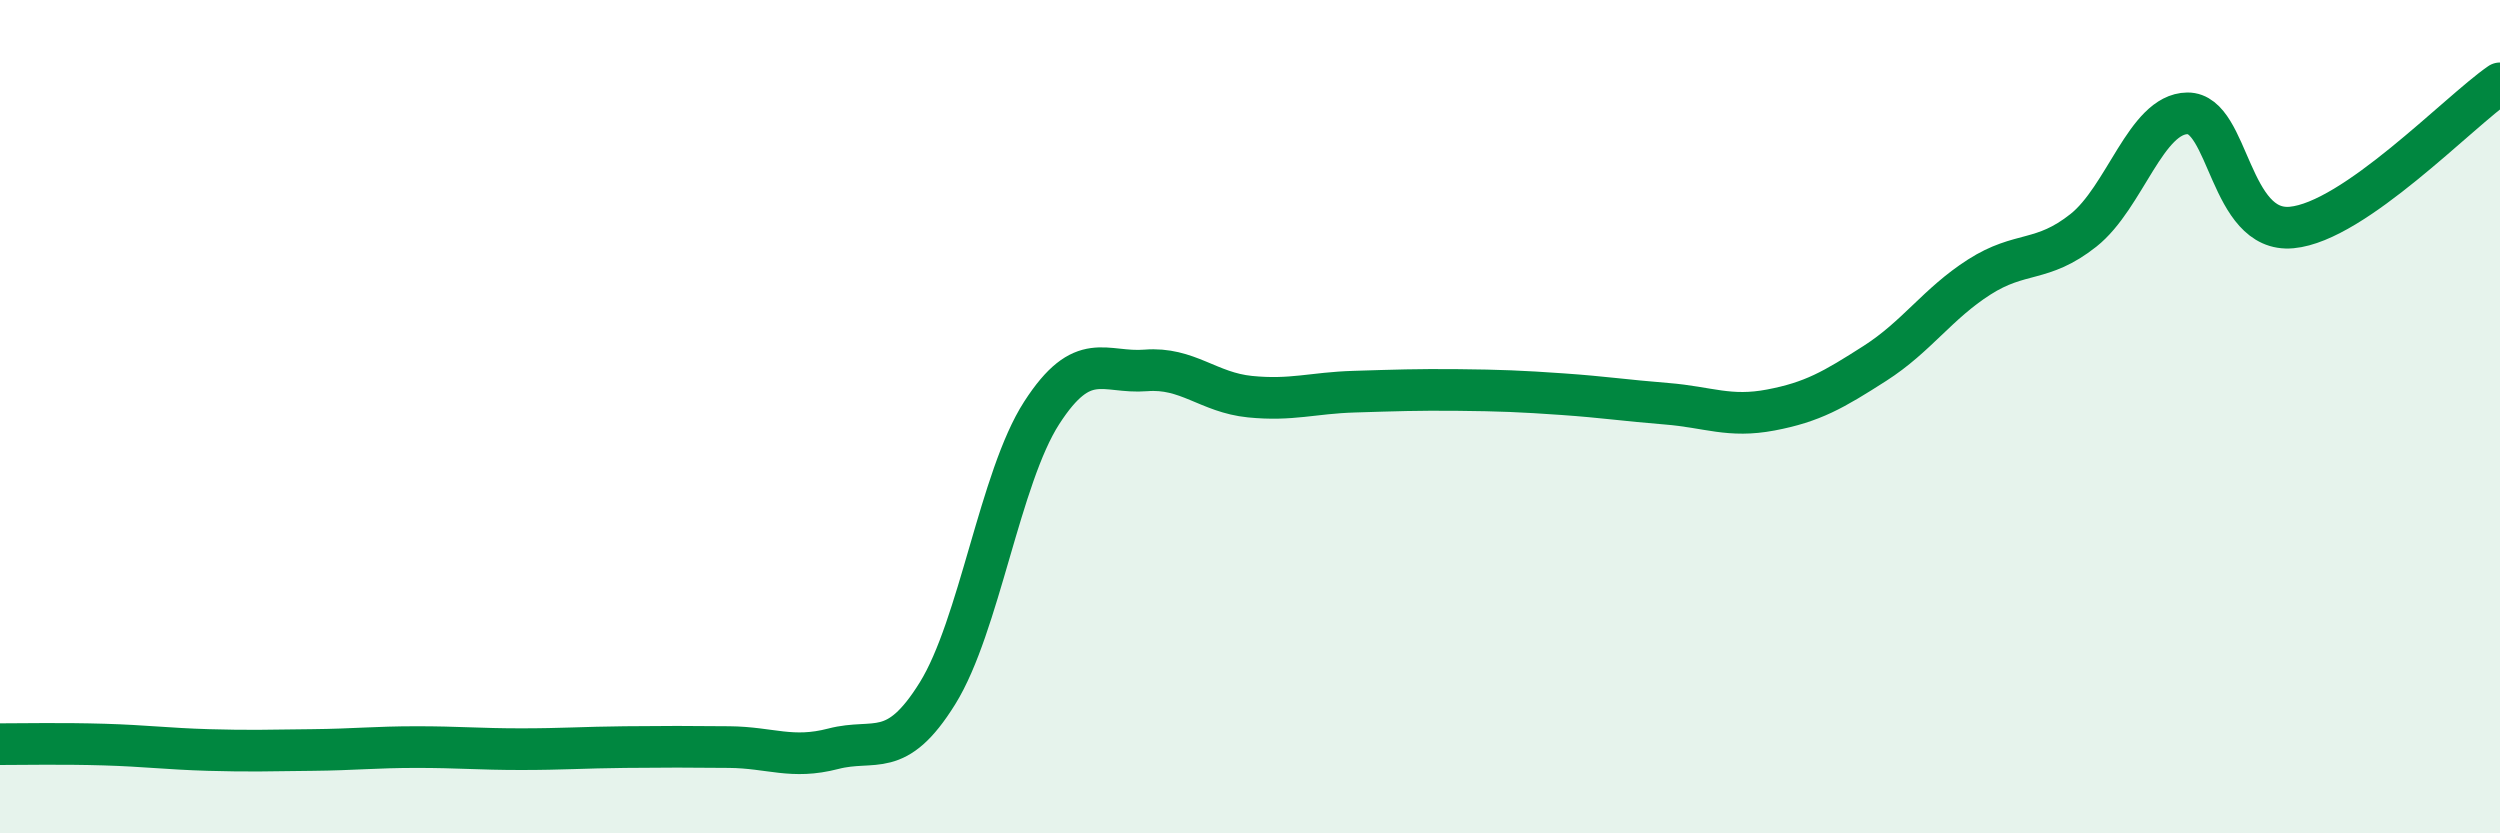
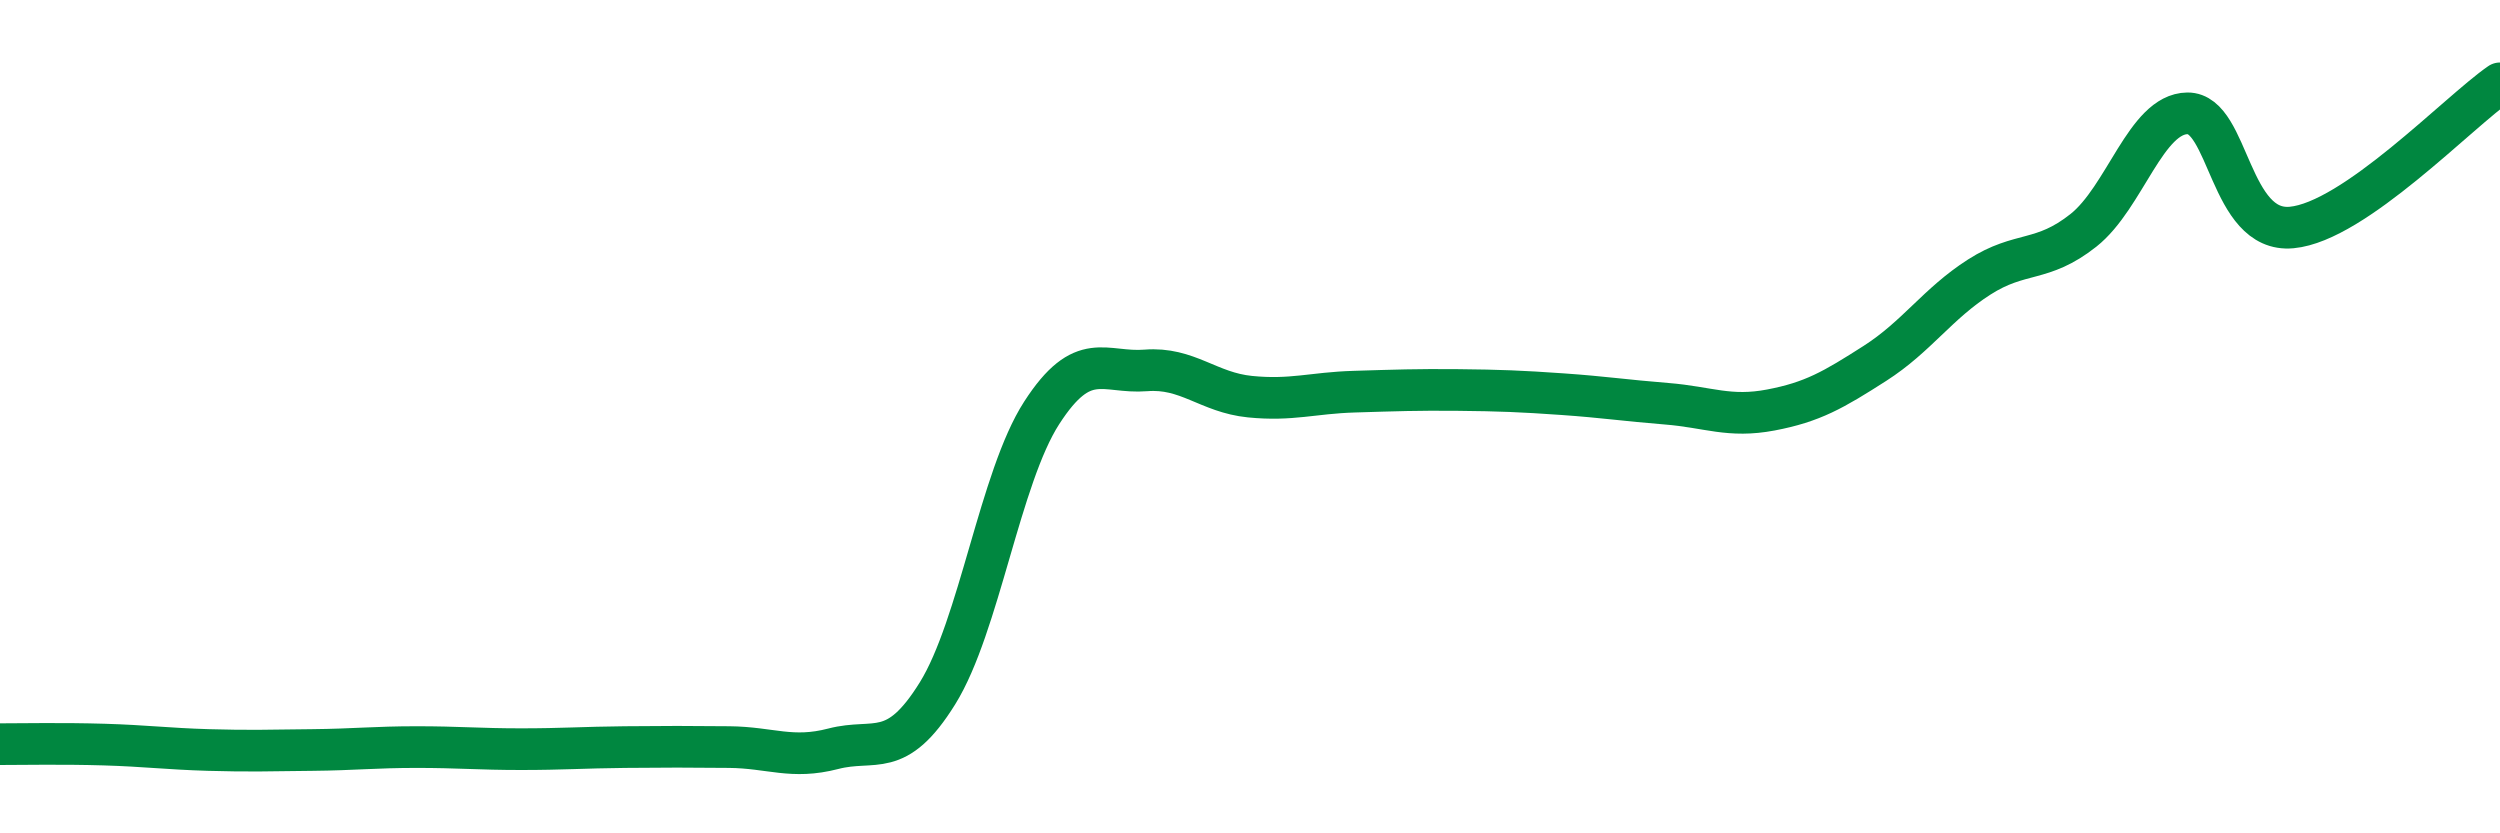
<svg xmlns="http://www.w3.org/2000/svg" width="60" height="20" viewBox="0 0 60 20">
-   <path d="M 0,17.86 C 0.5,17.86 1.5,17.84 2.5,17.87 C 3.5,17.9 4,17.97 5,18 C 6,18.03 6.5,18.01 7.5,18 C 8.5,17.99 9,17.93 10,17.93 C 11,17.93 11.5,17.98 12.5,17.98 C 13.5,17.98 14,17.94 15,17.93 C 16,17.92 16.5,17.92 17.5,17.93 C 18.5,17.94 19,18.23 20,17.97 C 21,17.71 21.5,18.25 22.5,16.64 C 23.5,15.03 24,11.46 25,9.91 C 26,8.36 26.5,8.97 27.5,8.89 C 28.5,8.81 29,9.42 30,9.52 C 31,9.62 31.5,9.43 32.5,9.4 C 33.5,9.37 34,9.35 35,9.36 C 36,9.37 36.5,9.39 37.5,9.46 C 38.5,9.53 39,9.61 40,9.69 C 41,9.77 41.5,10.03 42.5,9.84 C 43.5,9.65 44,9.36 45,8.72 C 46,8.08 46.5,7.29 47.5,6.65 C 48.5,6.01 49,6.32 50,5.53 C 51,4.74 51.5,2.73 52.5,2.72 C 53.5,2.71 53.5,5.6 55,5.46 C 56.5,5.32 59,2.69 60,2L60 20L0 20Z" fill="#008740" opacity="0.1" stroke-linecap="round" stroke-linejoin="round" />
  <path d="M 0,17.86 C 0.5,17.86 1.5,17.84 2.5,17.87 C 3.5,17.9 4,17.97 5,18 C 6,18.03 6.5,18.01 7.5,18 C 8.5,17.99 9,17.93 10,17.93 C 11,17.93 11.5,17.98 12.5,17.98 C 13.5,17.98 14,17.94 15,17.93 C 16,17.92 16.5,17.92 17.5,17.93 C 18.5,17.94 19,18.23 20,17.97 C 21,17.71 21.5,18.25 22.5,16.64 C 23.5,15.03 24,11.46 25,9.91 C 26,8.36 26.5,8.97 27.5,8.89 C 28.5,8.81 29,9.42 30,9.52 C 31,9.62 31.5,9.43 32.5,9.4 C 33.5,9.37 34,9.35 35,9.36 C 36,9.37 36.5,9.39 37.5,9.46 C 38.5,9.53 39,9.61 40,9.69 C 41,9.77 41.5,10.03 42.5,9.84 C 43.5,9.65 44,9.36 45,8.72 C 46,8.08 46.5,7.29 47.5,6.65 C 48.5,6.01 49,6.32 50,5.53 C 51,4.74 51.5,2.73 52.5,2.72 C 53.5,2.71 53.5,5.6 55,5.46 C 56.5,5.32 59,2.69 60,2" stroke="#008740" stroke-width="1" fill="none" stroke-linecap="round" stroke-linejoin="round" />
</svg>